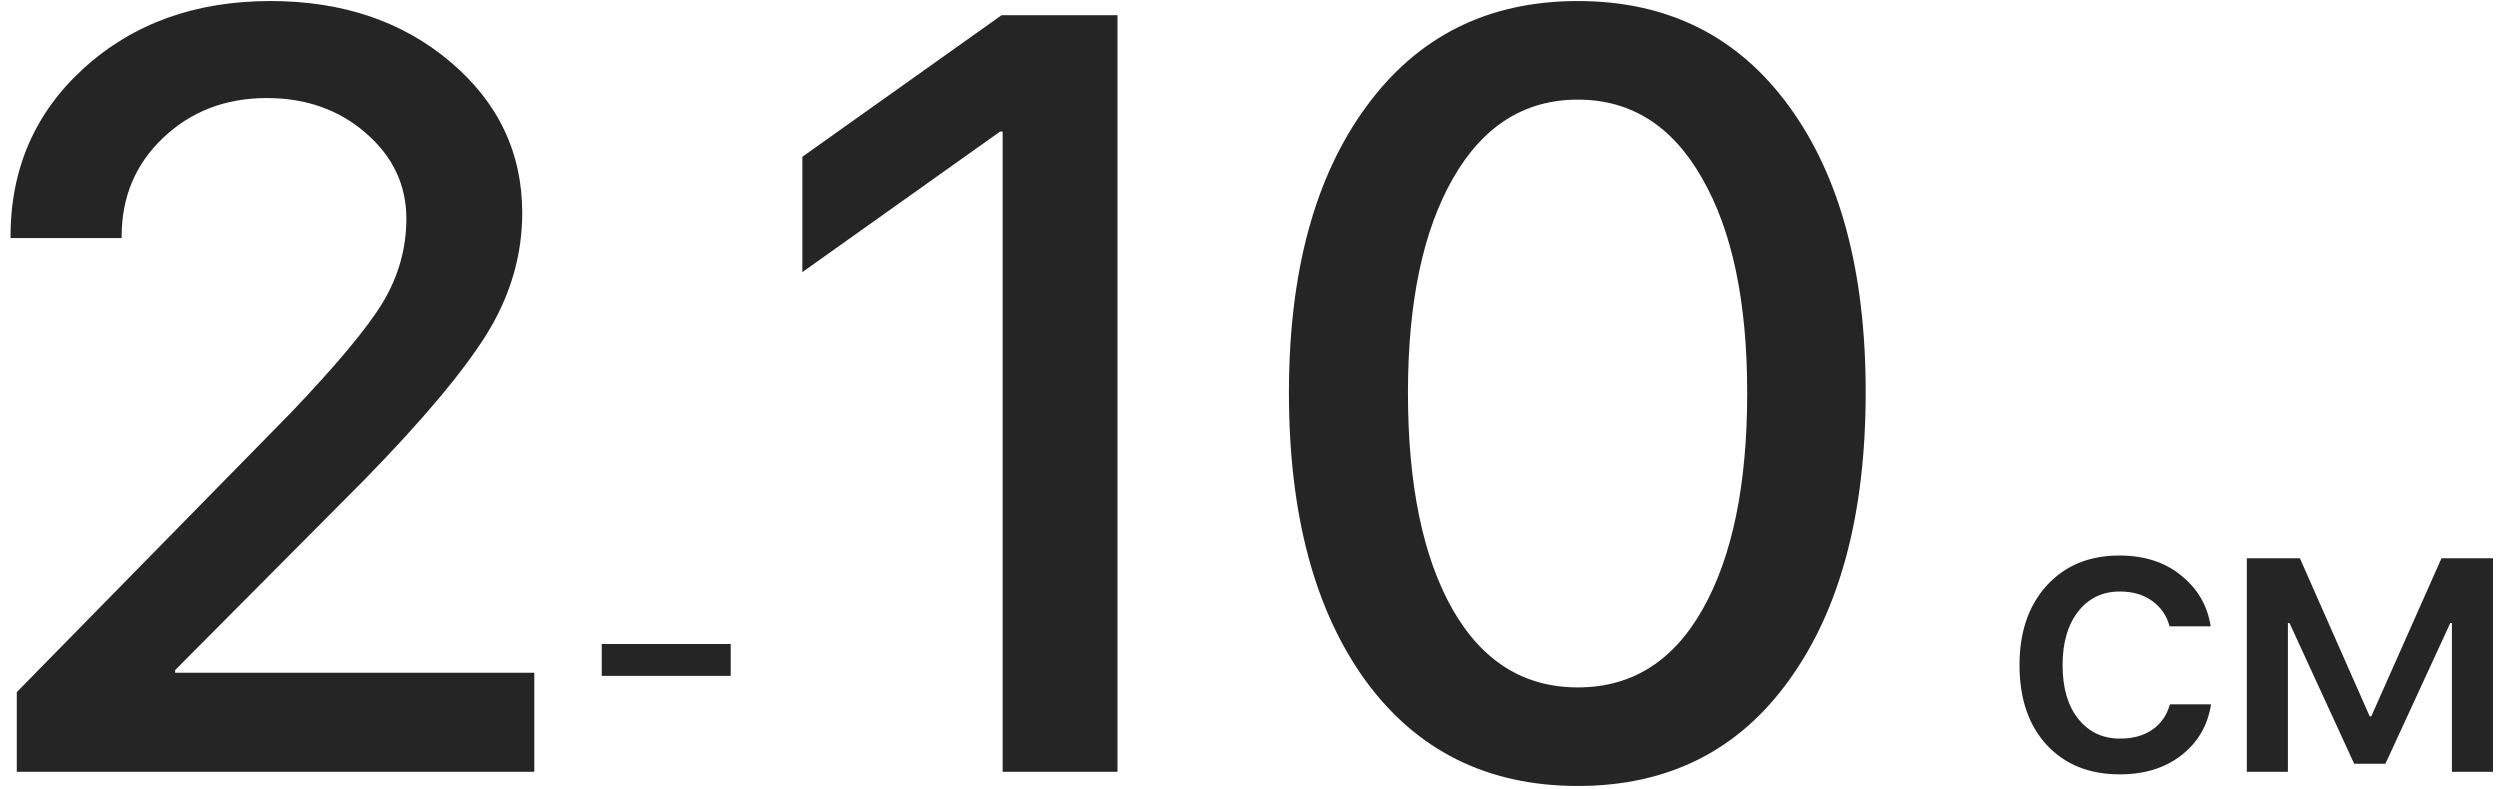
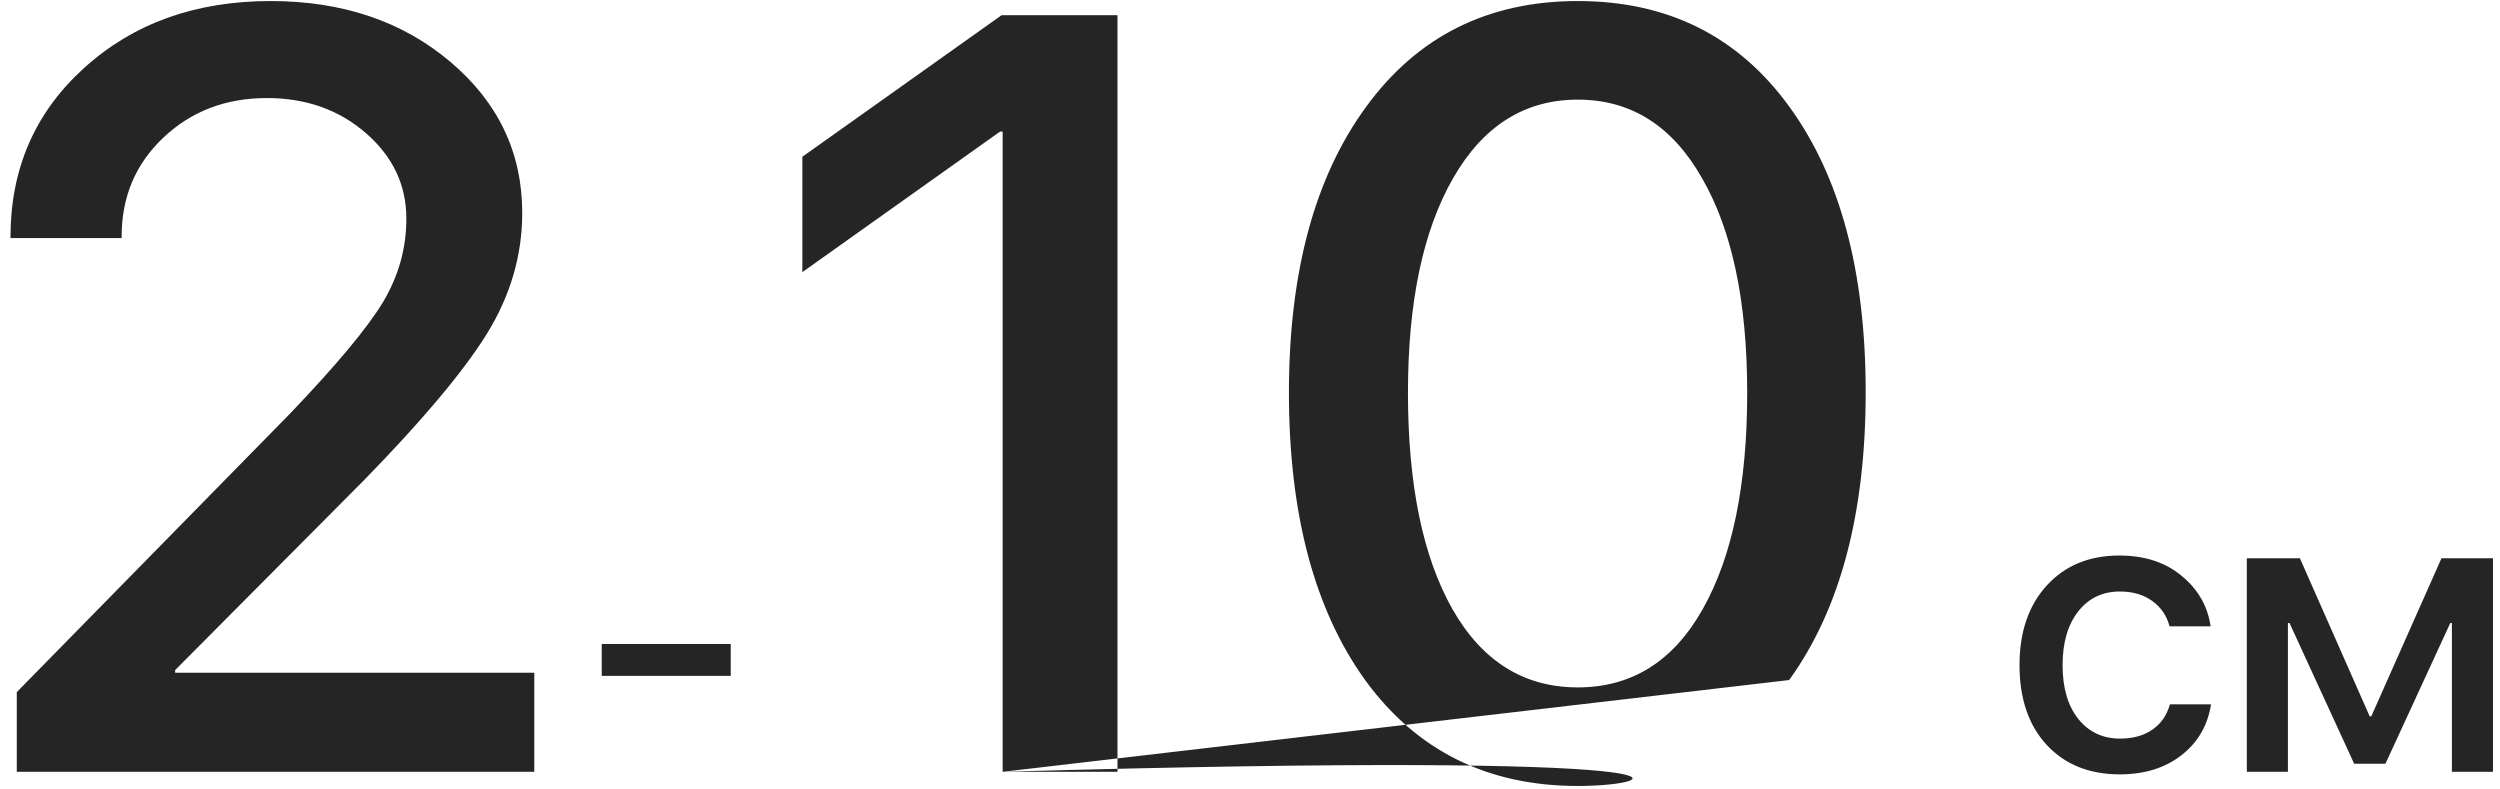
<svg xmlns="http://www.w3.org/2000/svg" width="149" height="47" viewBox="0 0 149 47" fill="none">
-   <path d="M0.625 14.125C0.625 10.062 2.083 6.708 5 4.062C7.938 1.396 11.646 0.062 16.125 0.062C20.417 0.062 23.99 1.271 26.844 3.688C29.698 6.104 31.125 9.104 31.125 12.688C31.125 15.208 30.427 17.604 29.031 19.875C27.635 22.125 25.198 25.031 21.719 28.594L10.438 39.938V40.094H31.844V46H1V41.25L17.281 24.656C20.031 21.781 21.875 19.573 22.812 18.031C23.75 16.469 24.219 14.802 24.219 13.031C24.219 11.031 23.417 9.333 21.812 7.938C20.208 6.542 18.24 5.844 15.906 5.844C13.448 5.844 11.385 6.635 9.719 8.219C8.073 9.781 7.25 11.74 7.25 14.094V14.188H0.625V14.125ZM43.551 40.281H35.863V38.383H43.551V40.281ZM59.758 46V7.844H59.602L47.82 16.219V9.344L59.695 0.906H66.602V46H59.758ZM106.633 40.531C103.612 44.74 99.414 46.844 94.039 46.844C88.664 46.844 84.445 44.75 81.383 40.562C78.341 36.354 76.82 30.635 76.82 23.406C76.82 16.24 78.352 10.562 81.414 6.375C84.477 2.167 88.685 0.062 94.039 0.062C99.393 0.062 103.591 2.156 106.633 6.344C109.674 10.51 111.195 16.188 111.195 23.375C111.195 30.604 109.674 36.323 106.633 40.531ZM86.57 36.312C88.341 39.417 90.831 40.969 94.039 40.969C97.247 40.969 99.727 39.417 101.477 36.312C103.247 33.188 104.133 28.885 104.133 23.406C104.133 17.99 103.237 13.729 101.445 10.625C99.674 7.5 97.206 5.938 94.039 5.938C90.872 5.938 88.393 7.5 86.602 10.625C84.81 13.75 83.914 18.01 83.914 23.406C83.914 28.885 84.799 33.188 86.57 36.312ZM131.754 37.328H129.305C129.141 36.703 128.801 36.203 128.285 35.828C127.77 35.445 127.121 35.254 126.34 35.254C125.309 35.254 124.48 35.652 123.855 36.449C123.238 37.246 122.93 38.309 122.93 39.637C122.93 40.996 123.242 42.066 123.867 42.848C124.492 43.629 125.32 44.02 126.352 44.02C127.125 44.02 127.766 43.844 128.273 43.492C128.789 43.141 129.141 42.637 129.328 41.98H131.777C131.582 43.238 130.992 44.25 130.008 45.016C129.031 45.773 127.809 46.152 126.34 46.152C124.527 46.152 123.078 45.57 121.992 44.406C120.906 43.234 120.363 41.645 120.363 39.637C120.363 37.66 120.906 36.078 121.992 34.891C123.078 33.703 124.52 33.109 126.316 33.109C127.816 33.109 129.051 33.512 130.02 34.316C130.996 35.113 131.574 36.117 131.754 37.328ZM136.359 46H133.91V33.273H137.074L141.234 42.695H141.328L145.512 33.273H148.582V46H146.133V37.129H146.039L142.172 45.52H140.309L136.453 37.129H136.359V46Z" fill="#252525" />
+   <path d="M0.625 14.125C0.625 10.062 2.083 6.708 5 4.062C7.938 1.396 11.646 0.062 16.125 0.062C20.417 0.062 23.99 1.271 26.844 3.688C29.698 6.104 31.125 9.104 31.125 12.688C31.125 15.208 30.427 17.604 29.031 19.875C27.635 22.125 25.198 25.031 21.719 28.594L10.438 39.938V40.094H31.844V46H1V41.25L17.281 24.656C20.031 21.781 21.875 19.573 22.812 18.031C23.75 16.469 24.219 14.802 24.219 13.031C24.219 11.031 23.417 9.333 21.812 7.938C20.208 6.542 18.24 5.844 15.906 5.844C13.448 5.844 11.385 6.635 9.719 8.219C8.073 9.781 7.25 11.74 7.25 14.094V14.188H0.625V14.125ZM43.551 40.281H35.863V38.383H43.551V40.281ZM59.758 46V7.844H59.602L47.82 16.219V9.344L59.695 0.906H66.602V46H59.758ZC103.612 44.74 99.414 46.844 94.039 46.844C88.664 46.844 84.445 44.75 81.383 40.562C78.341 36.354 76.82 30.635 76.82 23.406C76.82 16.24 78.352 10.562 81.414 6.375C84.477 2.167 88.685 0.062 94.039 0.062C99.393 0.062 103.591 2.156 106.633 6.344C109.674 10.51 111.195 16.188 111.195 23.375C111.195 30.604 109.674 36.323 106.633 40.531ZM86.57 36.312C88.341 39.417 90.831 40.969 94.039 40.969C97.247 40.969 99.727 39.417 101.477 36.312C103.247 33.188 104.133 28.885 104.133 23.406C104.133 17.99 103.237 13.729 101.445 10.625C99.674 7.5 97.206 5.938 94.039 5.938C90.872 5.938 88.393 7.5 86.602 10.625C84.81 13.75 83.914 18.01 83.914 23.406C83.914 28.885 84.799 33.188 86.57 36.312ZM131.754 37.328H129.305C129.141 36.703 128.801 36.203 128.285 35.828C127.77 35.445 127.121 35.254 126.34 35.254C125.309 35.254 124.48 35.652 123.855 36.449C123.238 37.246 122.93 38.309 122.93 39.637C122.93 40.996 123.242 42.066 123.867 42.848C124.492 43.629 125.32 44.02 126.352 44.02C127.125 44.02 127.766 43.844 128.273 43.492C128.789 43.141 129.141 42.637 129.328 41.98H131.777C131.582 43.238 130.992 44.25 130.008 45.016C129.031 45.773 127.809 46.152 126.34 46.152C124.527 46.152 123.078 45.57 121.992 44.406C120.906 43.234 120.363 41.645 120.363 39.637C120.363 37.66 120.906 36.078 121.992 34.891C123.078 33.703 124.52 33.109 126.316 33.109C127.816 33.109 129.051 33.512 130.02 34.316C130.996 35.113 131.574 36.117 131.754 37.328ZM136.359 46H133.91V33.273H137.074L141.234 42.695H141.328L145.512 33.273H148.582V46H146.133V37.129H146.039L142.172 45.52H140.309L136.453 37.129H136.359V46Z" fill="#252525" />
</svg>